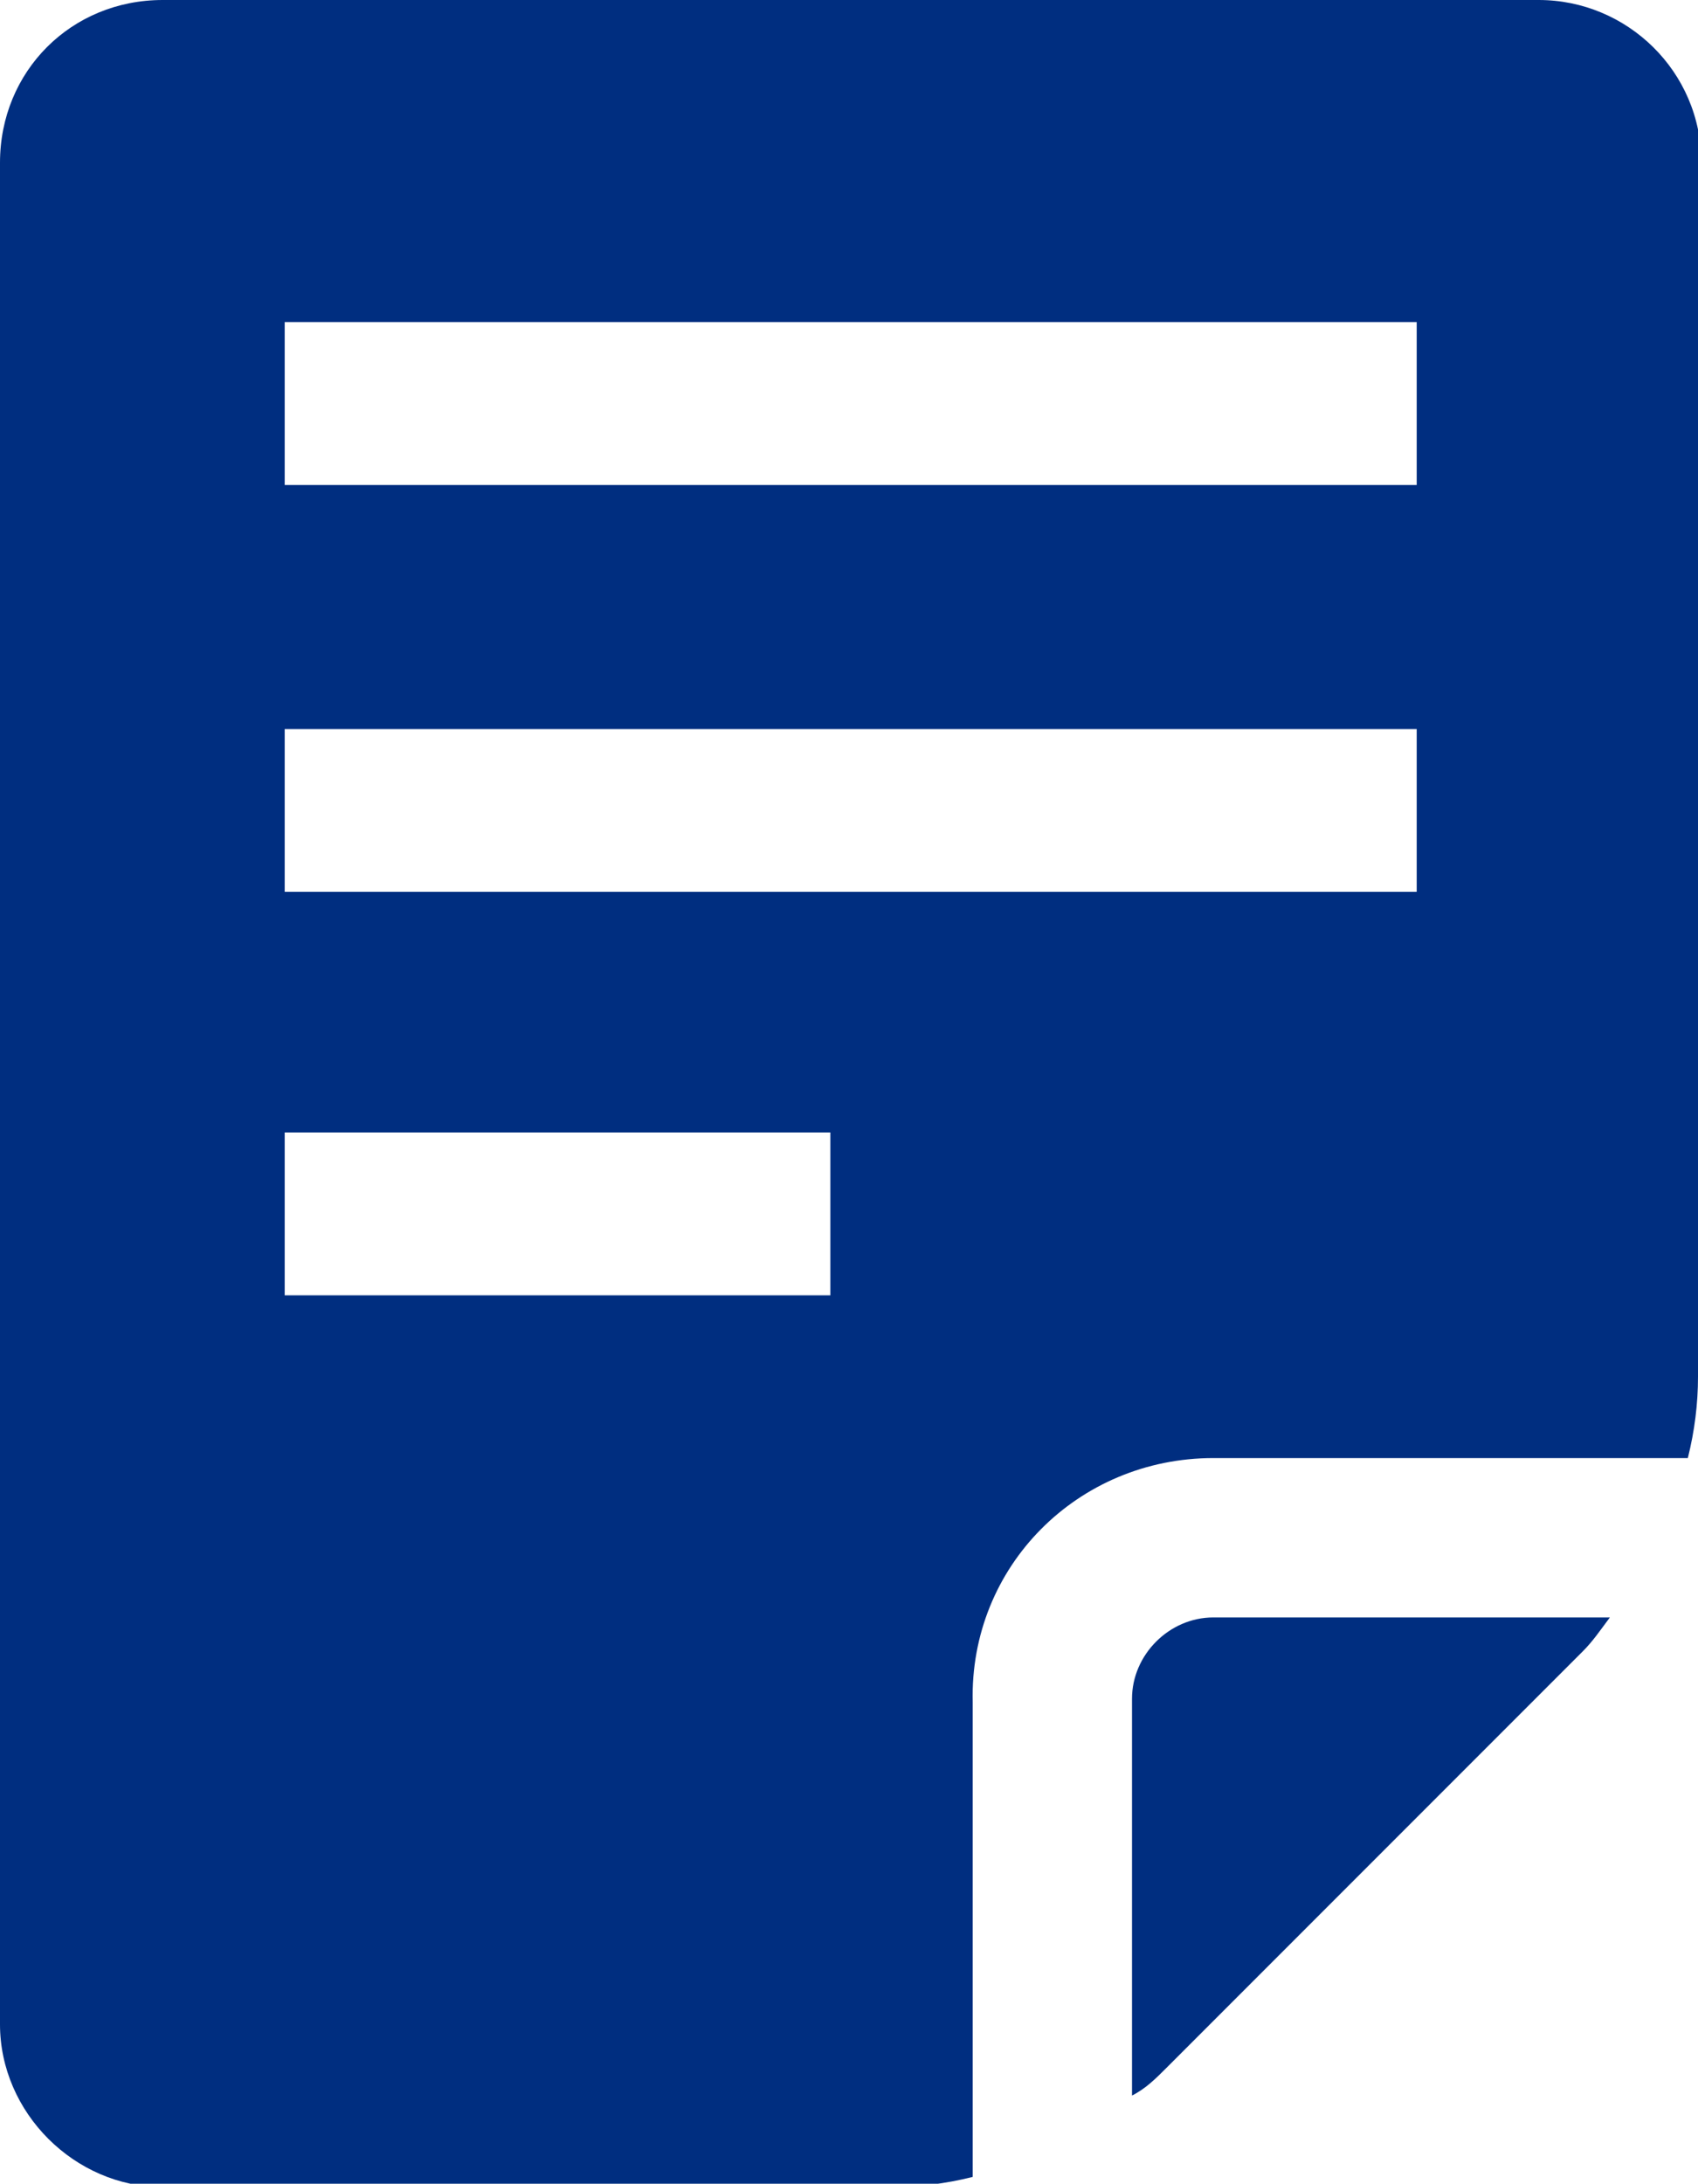
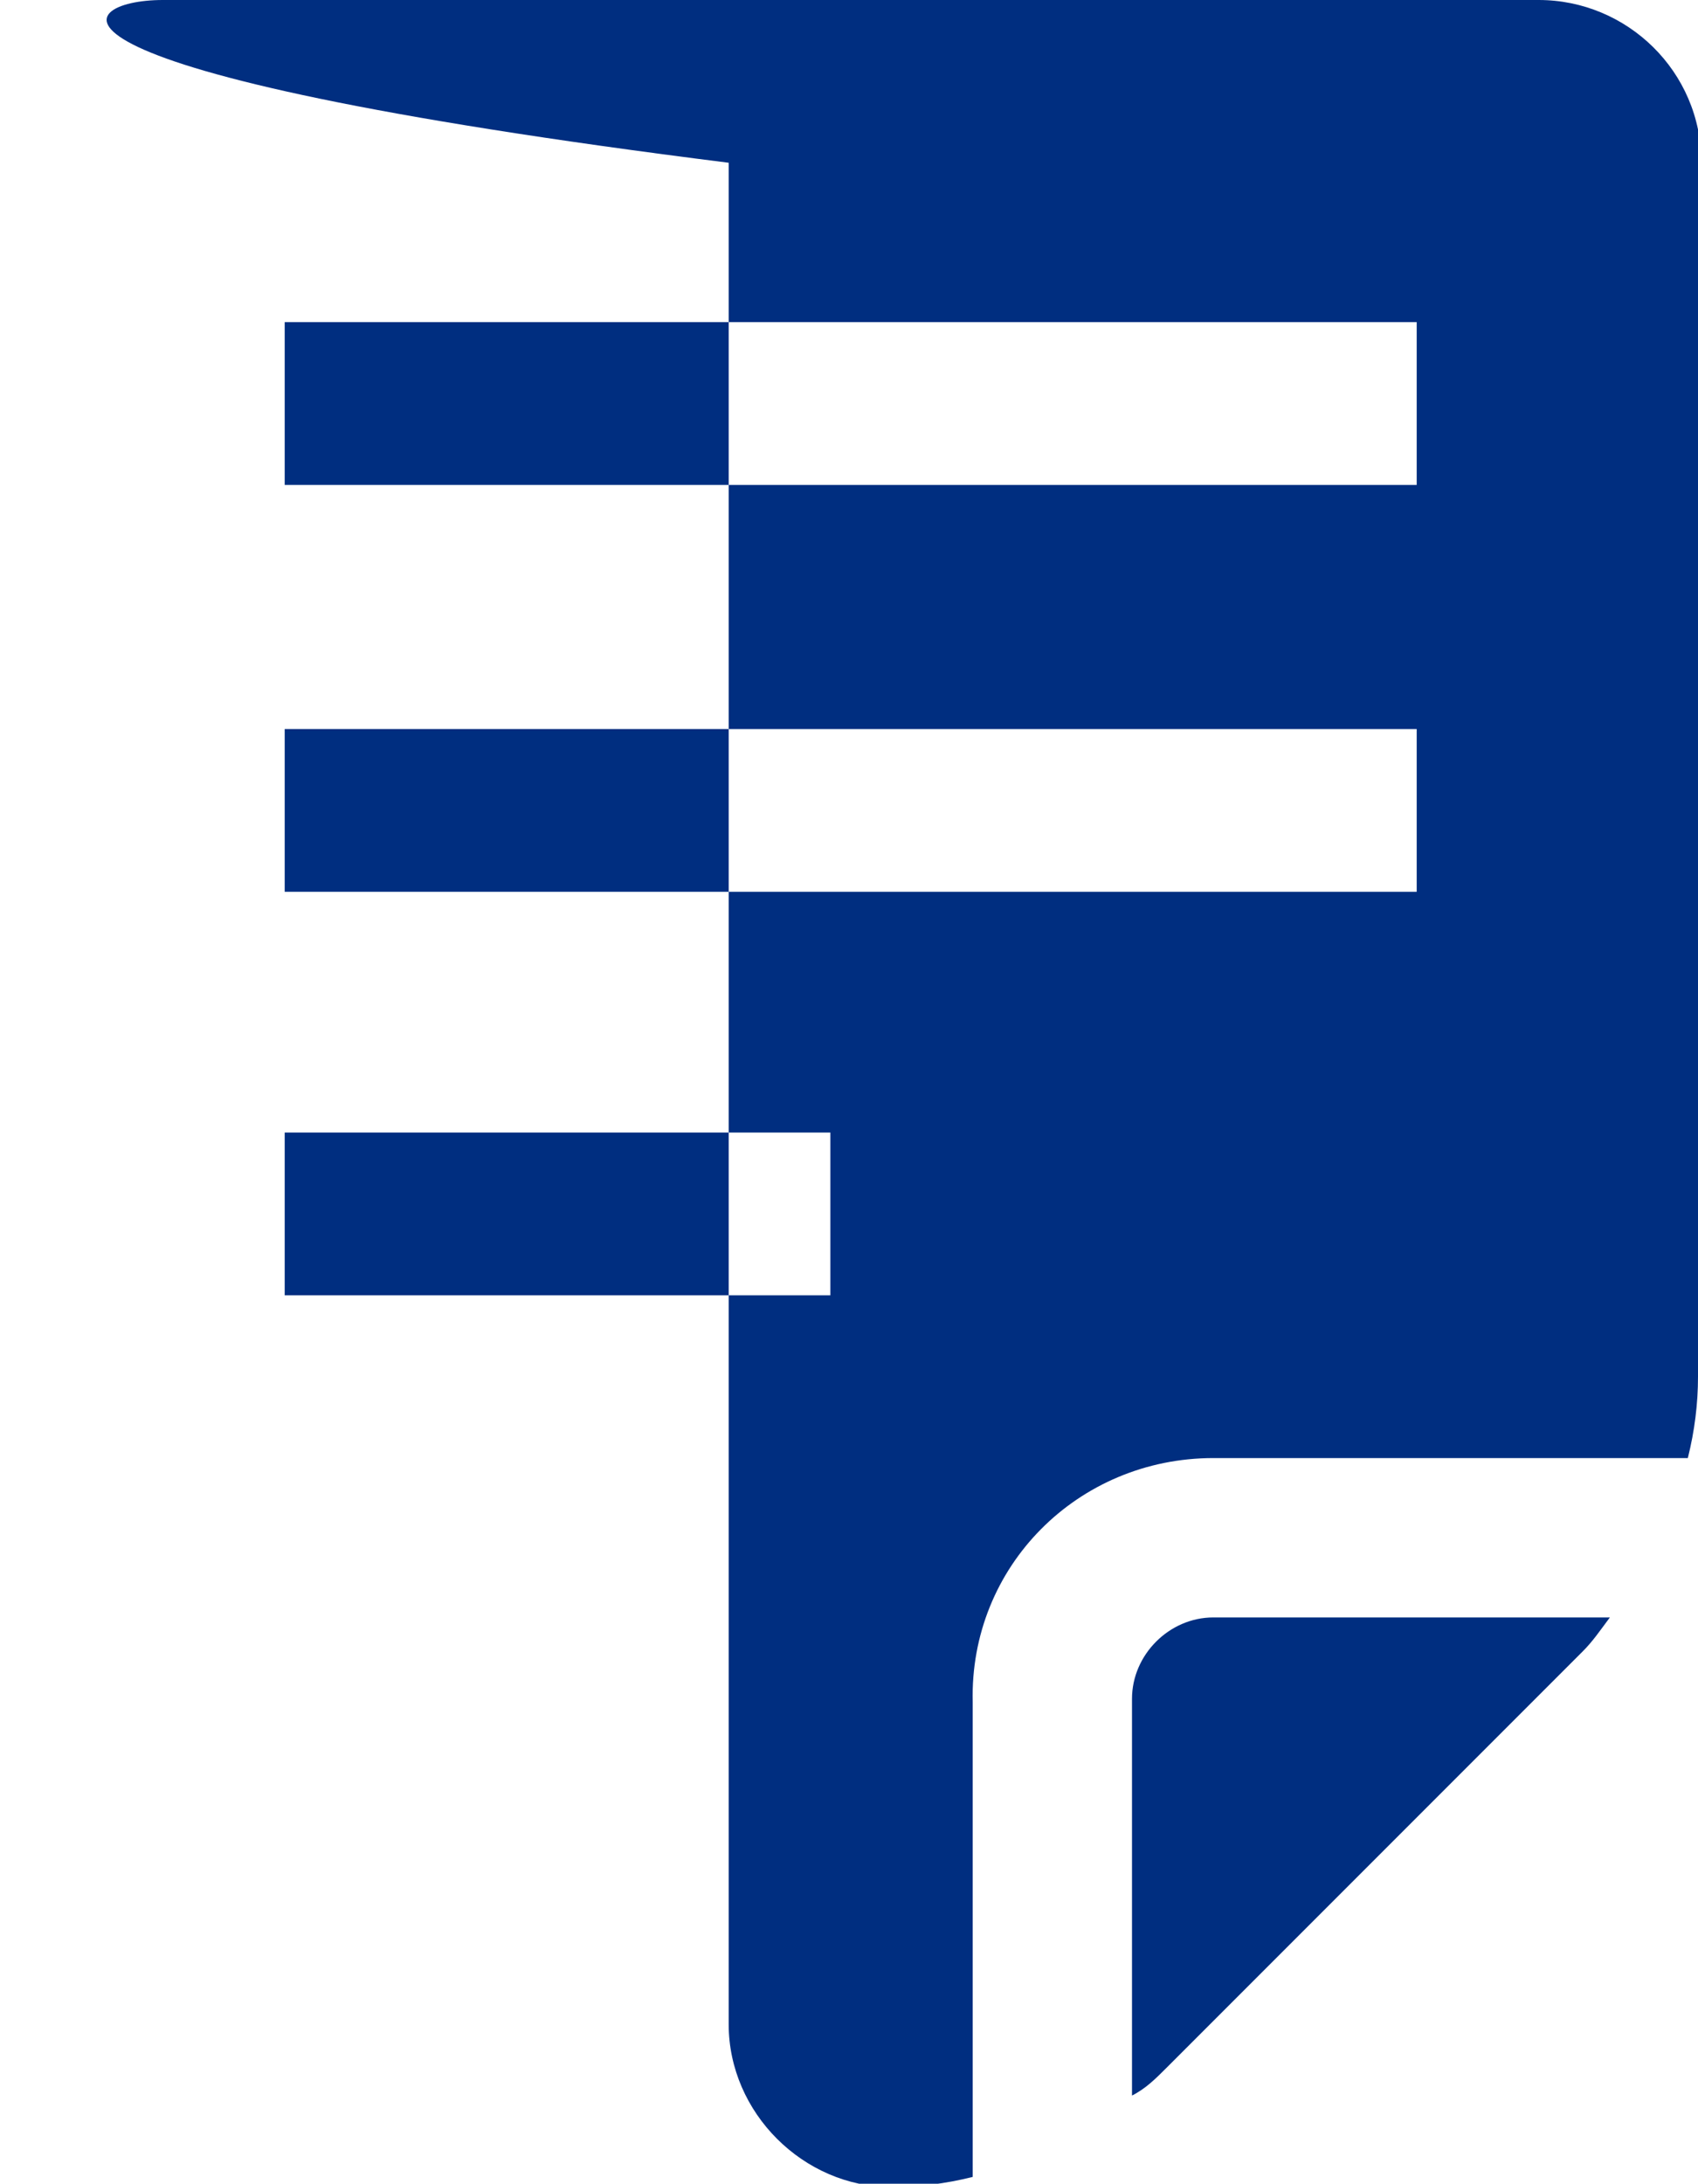
<svg xmlns="http://www.w3.org/2000/svg" id="_レイヤー_1" data-name="レイヤー_1" version="1.1" viewBox="0 0 50.1 64.4">
  <defs>
    <style>
      .st0 {
        fill: #002e80;
      }
    </style>
  </defs>
  <g id="_レイヤー_2" data-name="レイヤー_2">
    <g id="button">
-       <path class="st0" d="M47.5,47.7c-.3.4-.5.7-.8,1l-12.3,12.3c-.3.3-.6.6-1,.8v-11.7c0-1.3,1.1-2.4,2.4-2.4h11.8ZM50.1,4.8v35.8c0,.8-.1,1.6-.3,2.4h-14c-4,0-7.2,3.2-7.1,7.2v14c-.8.2-1.6.3-2.4.3H4.8c-2.6,0-4.8-2.2-4.8-4.8V4.8C0,2.1,2.1,0,4.8,0h40.6c2.6,0,4.8,2.1,4.8,4.8ZM24.5,33.4H8.4v4.8h16.1v-4.8ZM41.8,21.5H8.4v4.8h33.4v-4.8ZM41.8,9.5H8.4v4.8h33.4v-4.8Z" />
+       <path class="st0" d="M47.5,47.7c-.3.4-.5.7-.8,1l-12.3,12.3c-.3.3-.6.6-1,.8v-11.7c0-1.3,1.1-2.4,2.4-2.4h11.8ZM50.1,4.8v35.8c0,.8-.1,1.6-.3,2.4h-14c-4,0-7.2,3.2-7.1,7.2v14c-.8.2-1.6.3-2.4.3c-2.6,0-4.8-2.2-4.8-4.8V4.8C0,2.1,2.1,0,4.8,0h40.6c2.6,0,4.8,2.1,4.8,4.8ZM24.5,33.4H8.4v4.8h16.1v-4.8ZM41.8,21.5H8.4v4.8h33.4v-4.8ZM41.8,9.5H8.4v4.8h33.4v-4.8Z" />
    </g>
  </g>
</svg>